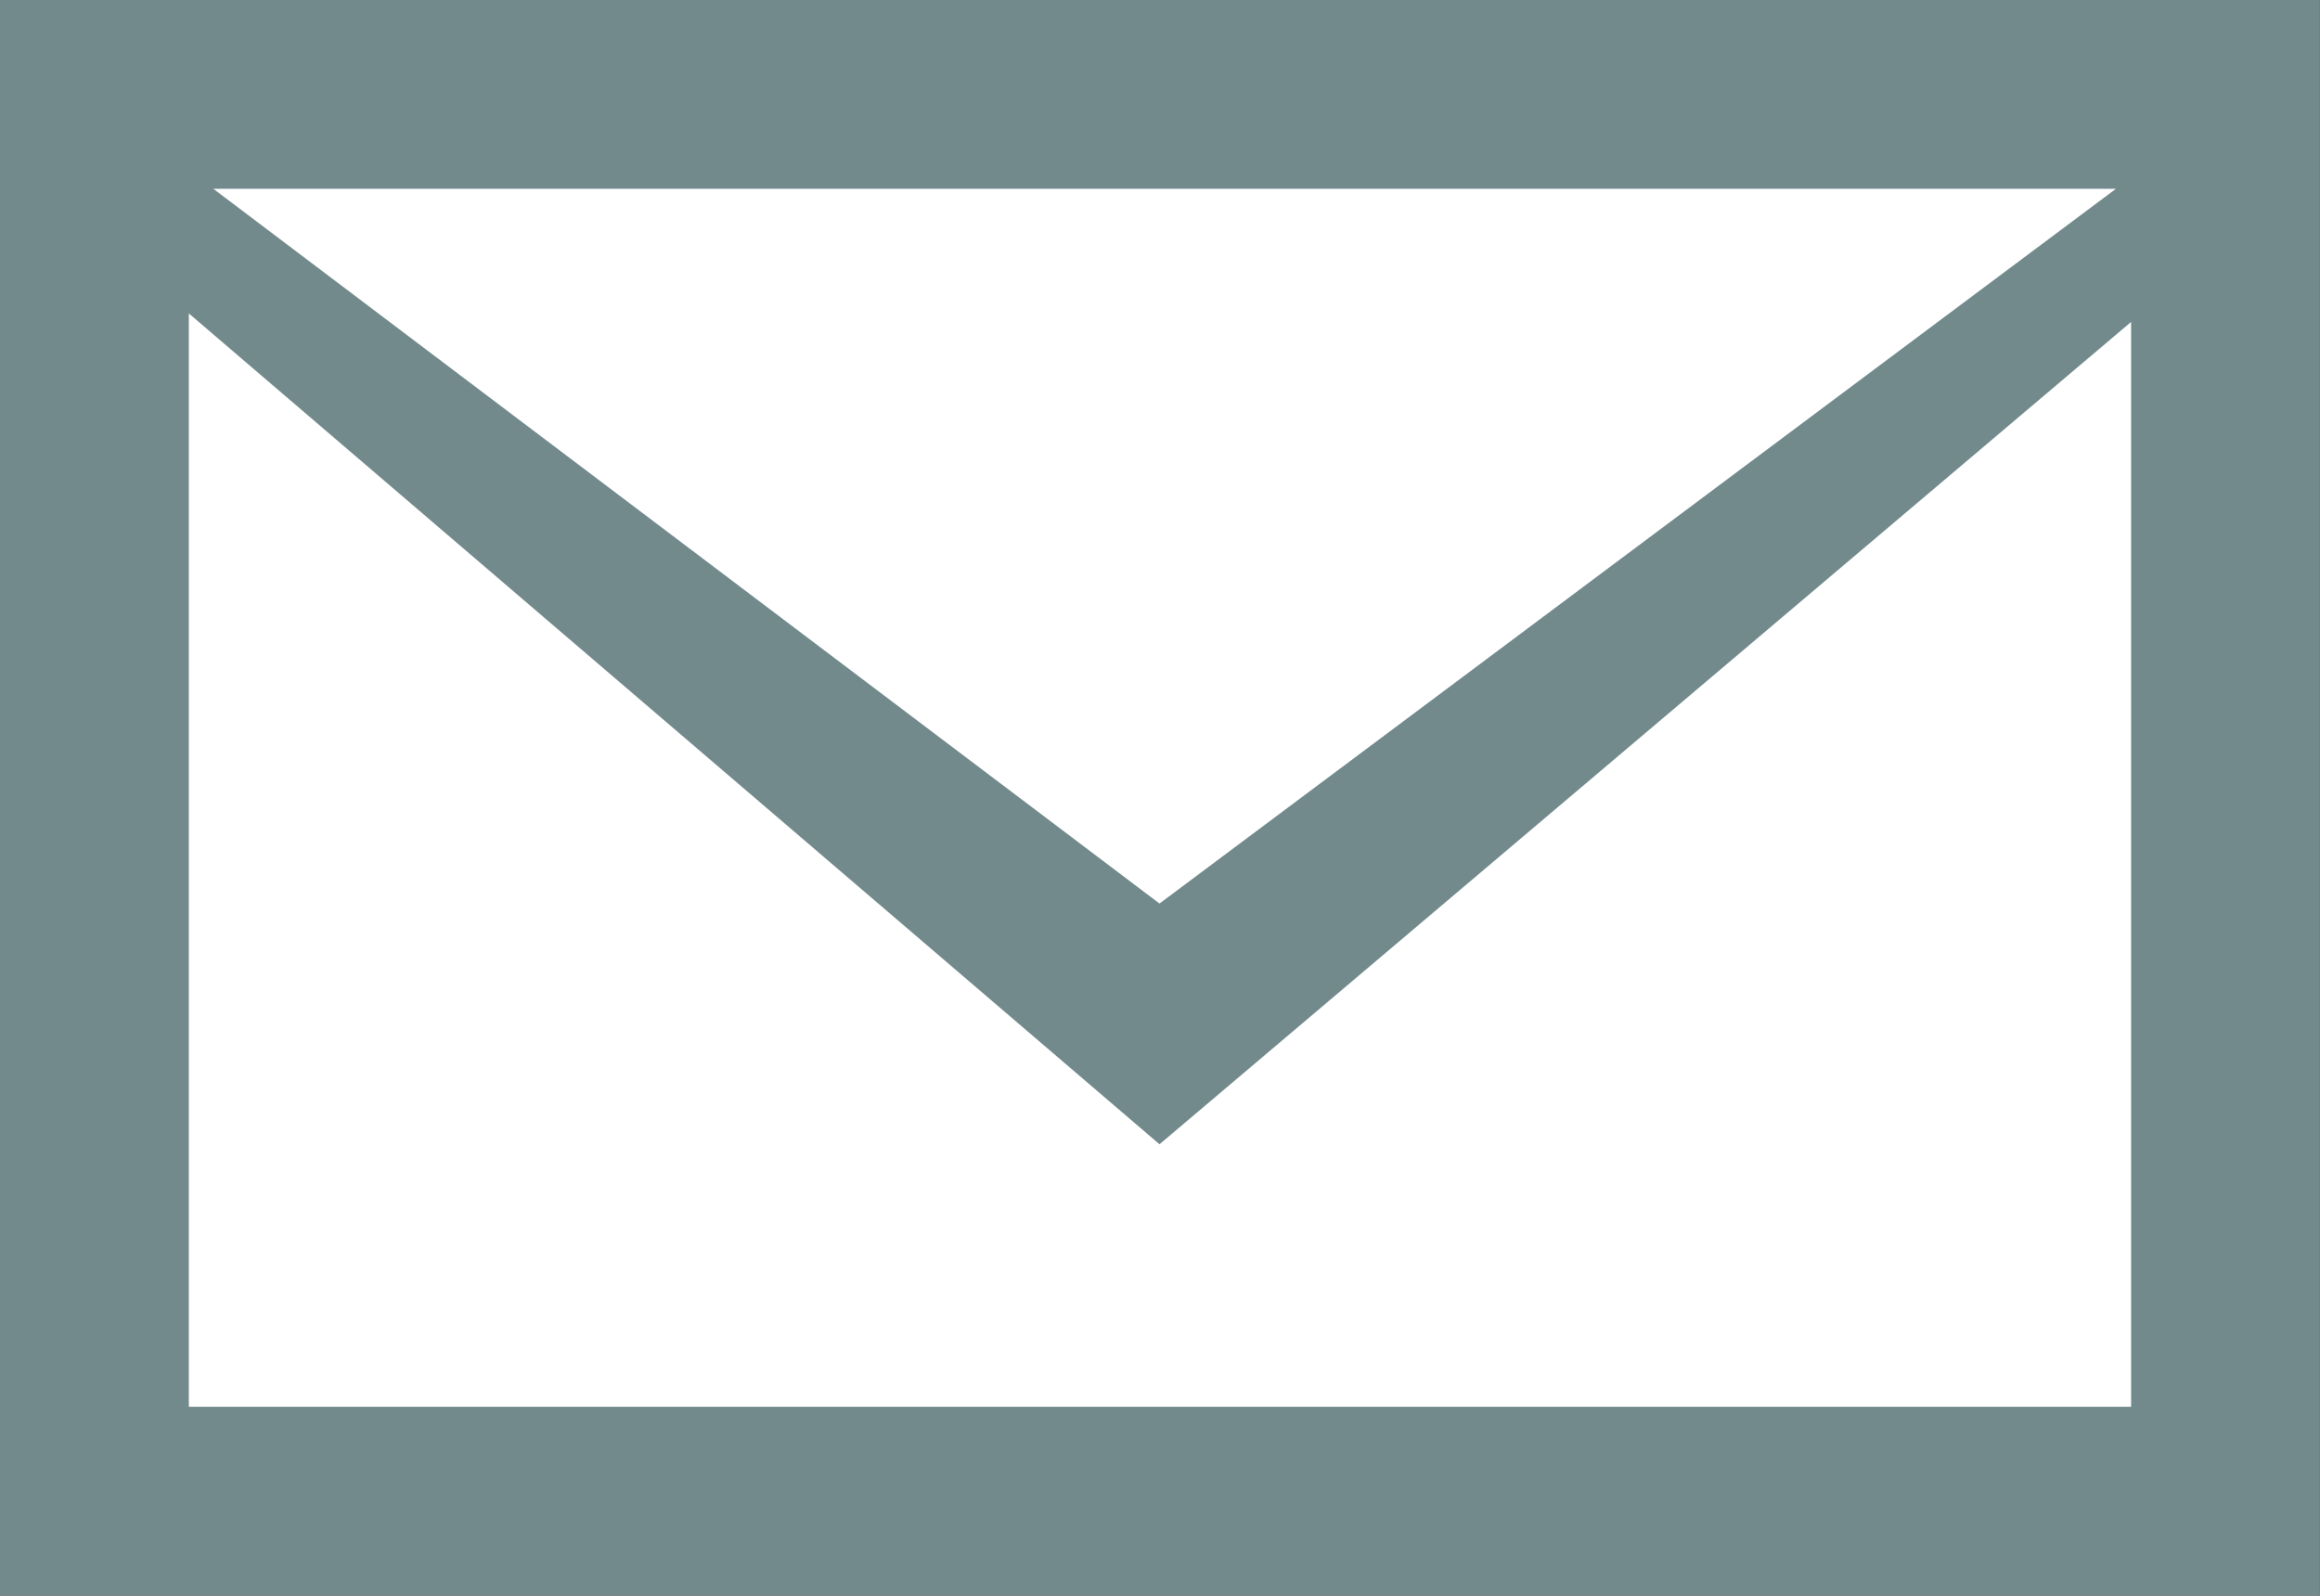
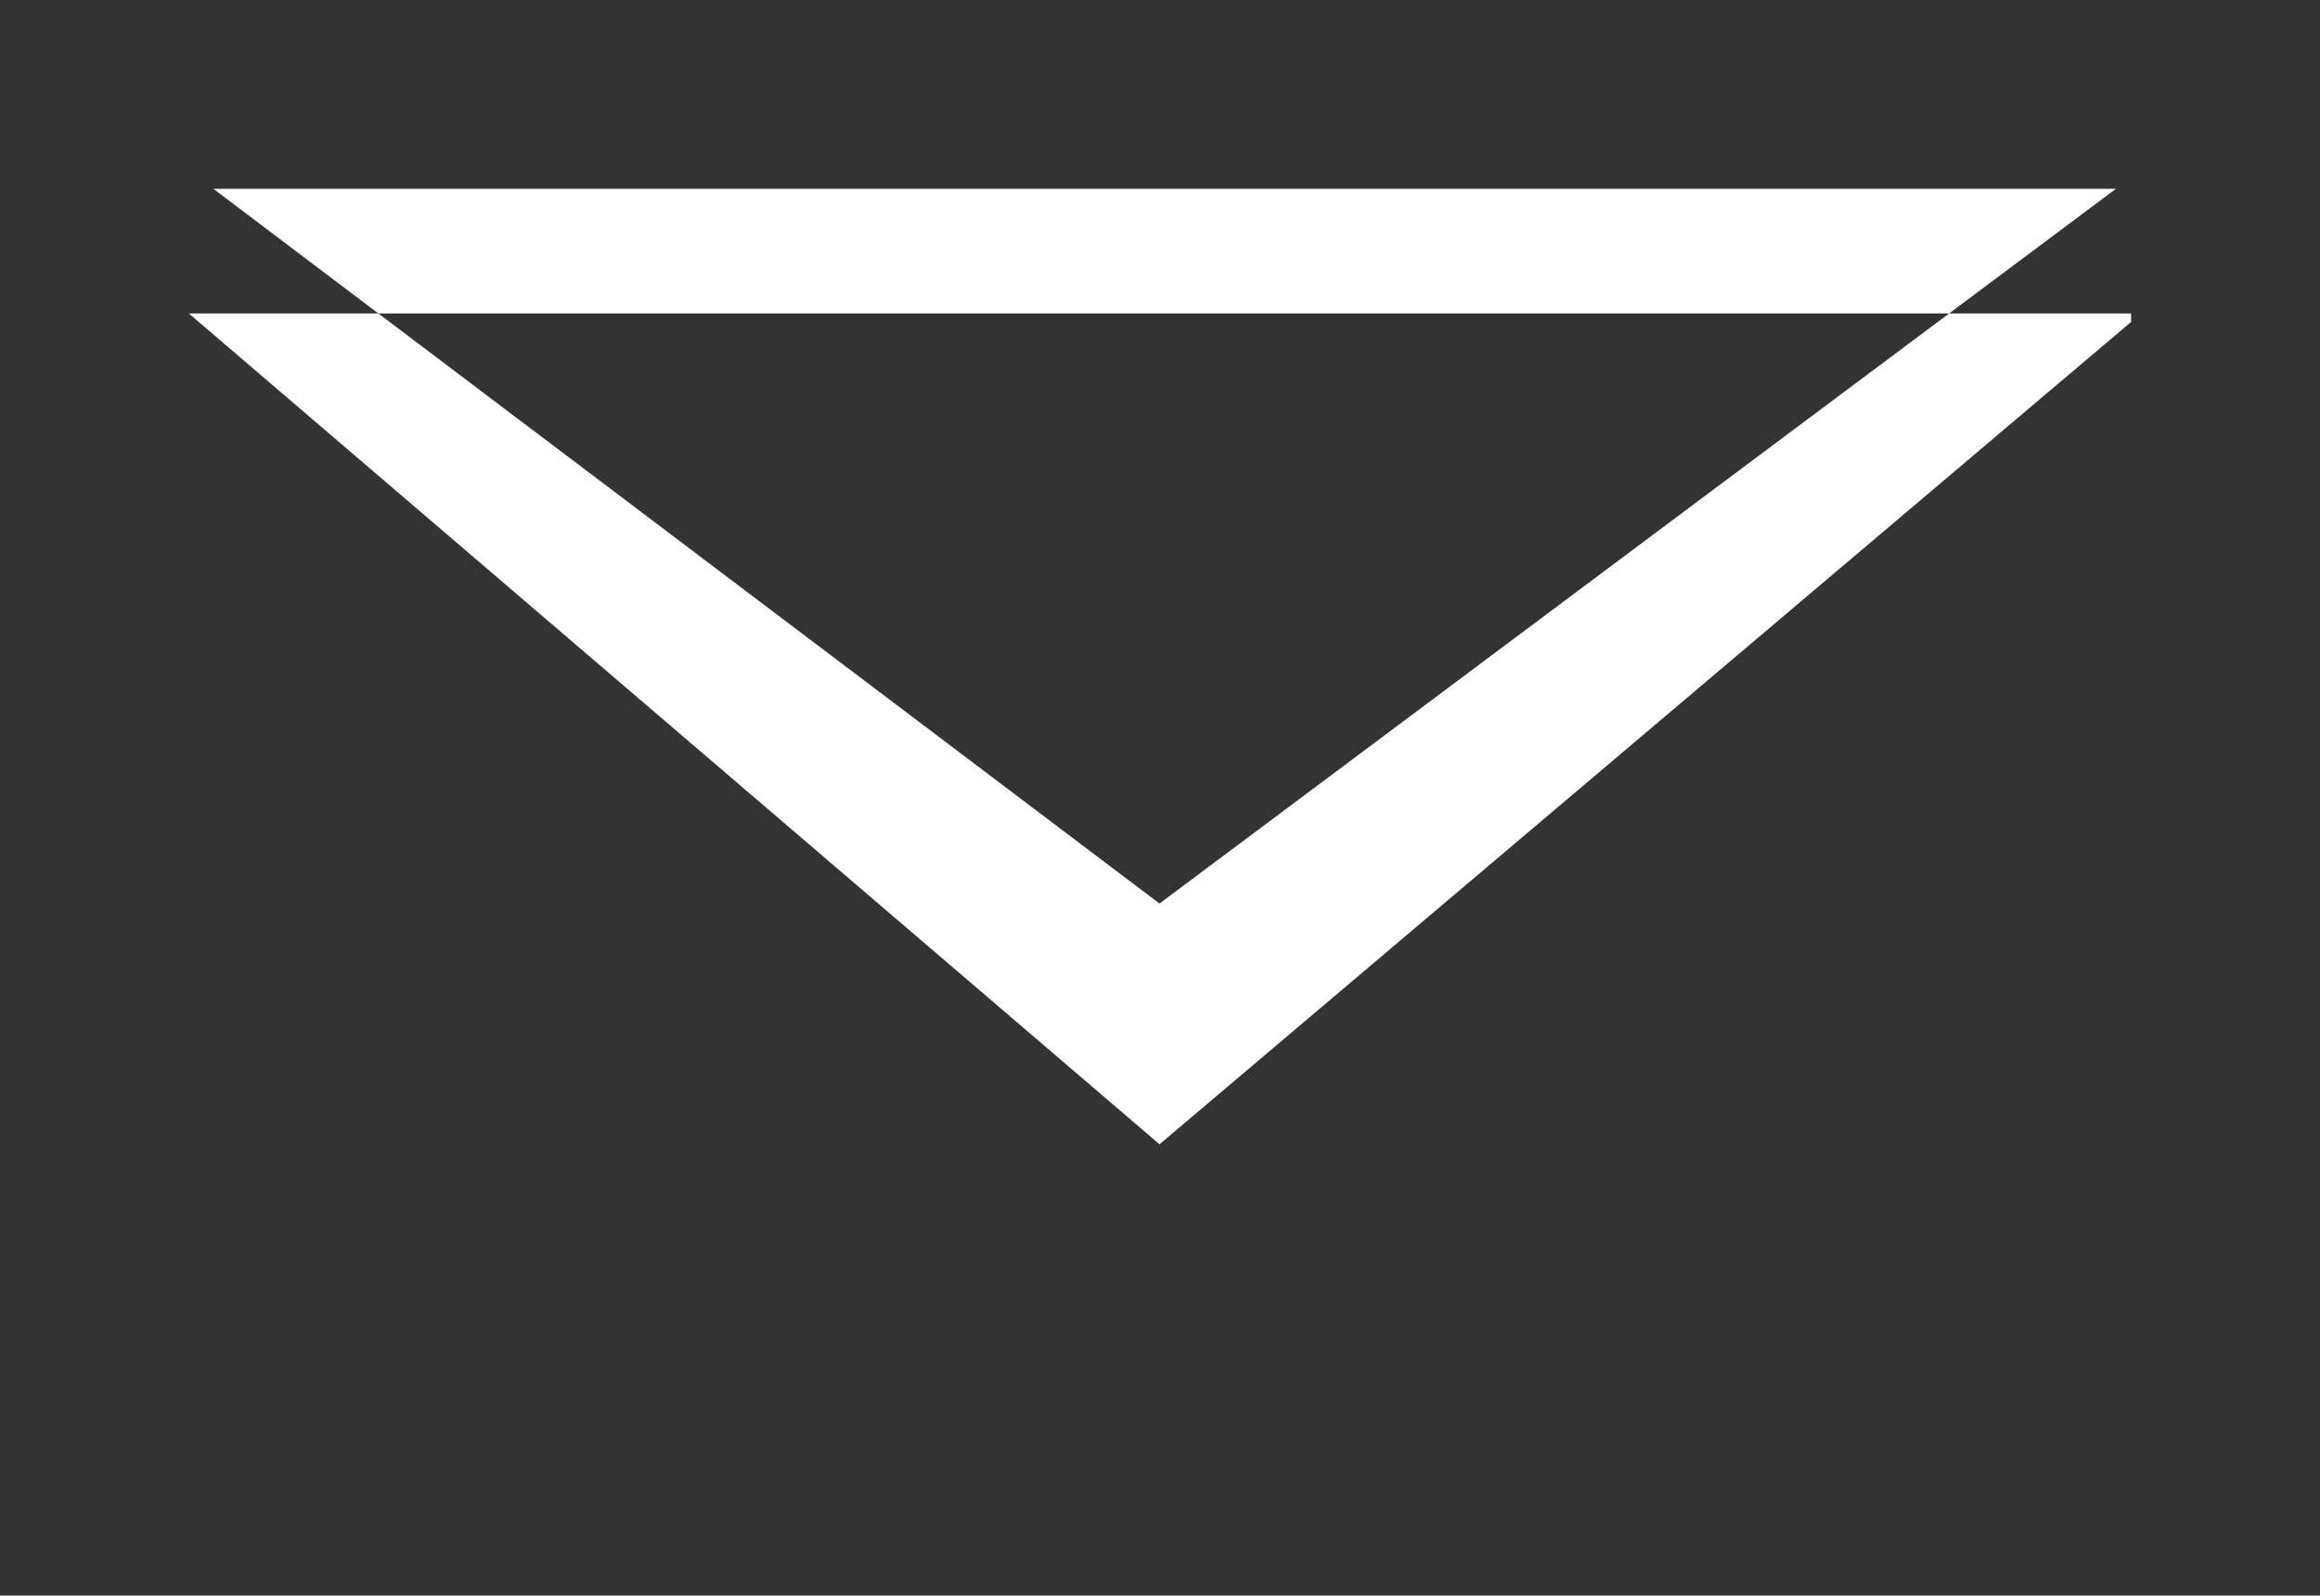
<svg xmlns="http://www.w3.org/2000/svg" xmlns:ns1="http://www.inkscape.org/namespaces/inkscape" xmlns:ns2="http://sodipodi.sourceforge.net/DTD/sodipodi-0.dtd" width="186" height="127.936" viewBox="0 0 186 127.936" id="svg2" version="1.1" ns1:version="0.48.5 r10040" ns2:docname="followUsOnEmail.svg">
  <rect x="0" y="0" width="186" height="127.936" fill="#333333" stroke="none" />
  <defs id="defs8" />
  <ns2:namedview pagecolor="#ffffff" bordercolor="#666666" borderopacity="1" objecttolerance="10" gridtolerance="10" guidetolerance="10" ns1:pageopacity="0" ns1:pageshadow="2" ns1:window-width="1024" ns1:window-height="552" id="namedview6" showgrid="false" fit-margin-top="0" fit-margin-left="0" fit-margin-right="0" fit-margin-bottom="0" ns1:zoom="1" ns1:cx="-39.834105" ns1:cy="41.546304" ns1:window-x="0" ns1:window-y="0" ns1:window-maximized="1" ns1:current-layer="svg2" />
  <g id="g3752" transform="scale(7.57,7.57)">
-     <rect y="-2.6645353e-15" x="-1.515529e-07" height="16.9" width="24.57" id="rect2982" style="fill:#738a8d;fill-opacity:1;stroke-width:2;stroke-miterlimit:4;stroke-dasharray:none" />
-     <path style="fill:#ffffff" ns1:connector-curvature="0" id="path4" d="M 22.409,2 H 2.26 l 10.02,7.57 10.129,-7.57 z M 12.28,12.12 2,3.32 V 14.9 H 22.57 V 3.41 L 12.28,12.12 z" />
+     <path style="fill:#ffffff" ns1:connector-curvature="0" id="path4" d="M 22.409,2 H 2.26 l 10.02,7.57 10.129,-7.57 z M 12.28,12.12 2,3.32 H 22.57 V 3.41 L 12.28,12.12 z" />
  </g>
</svg>